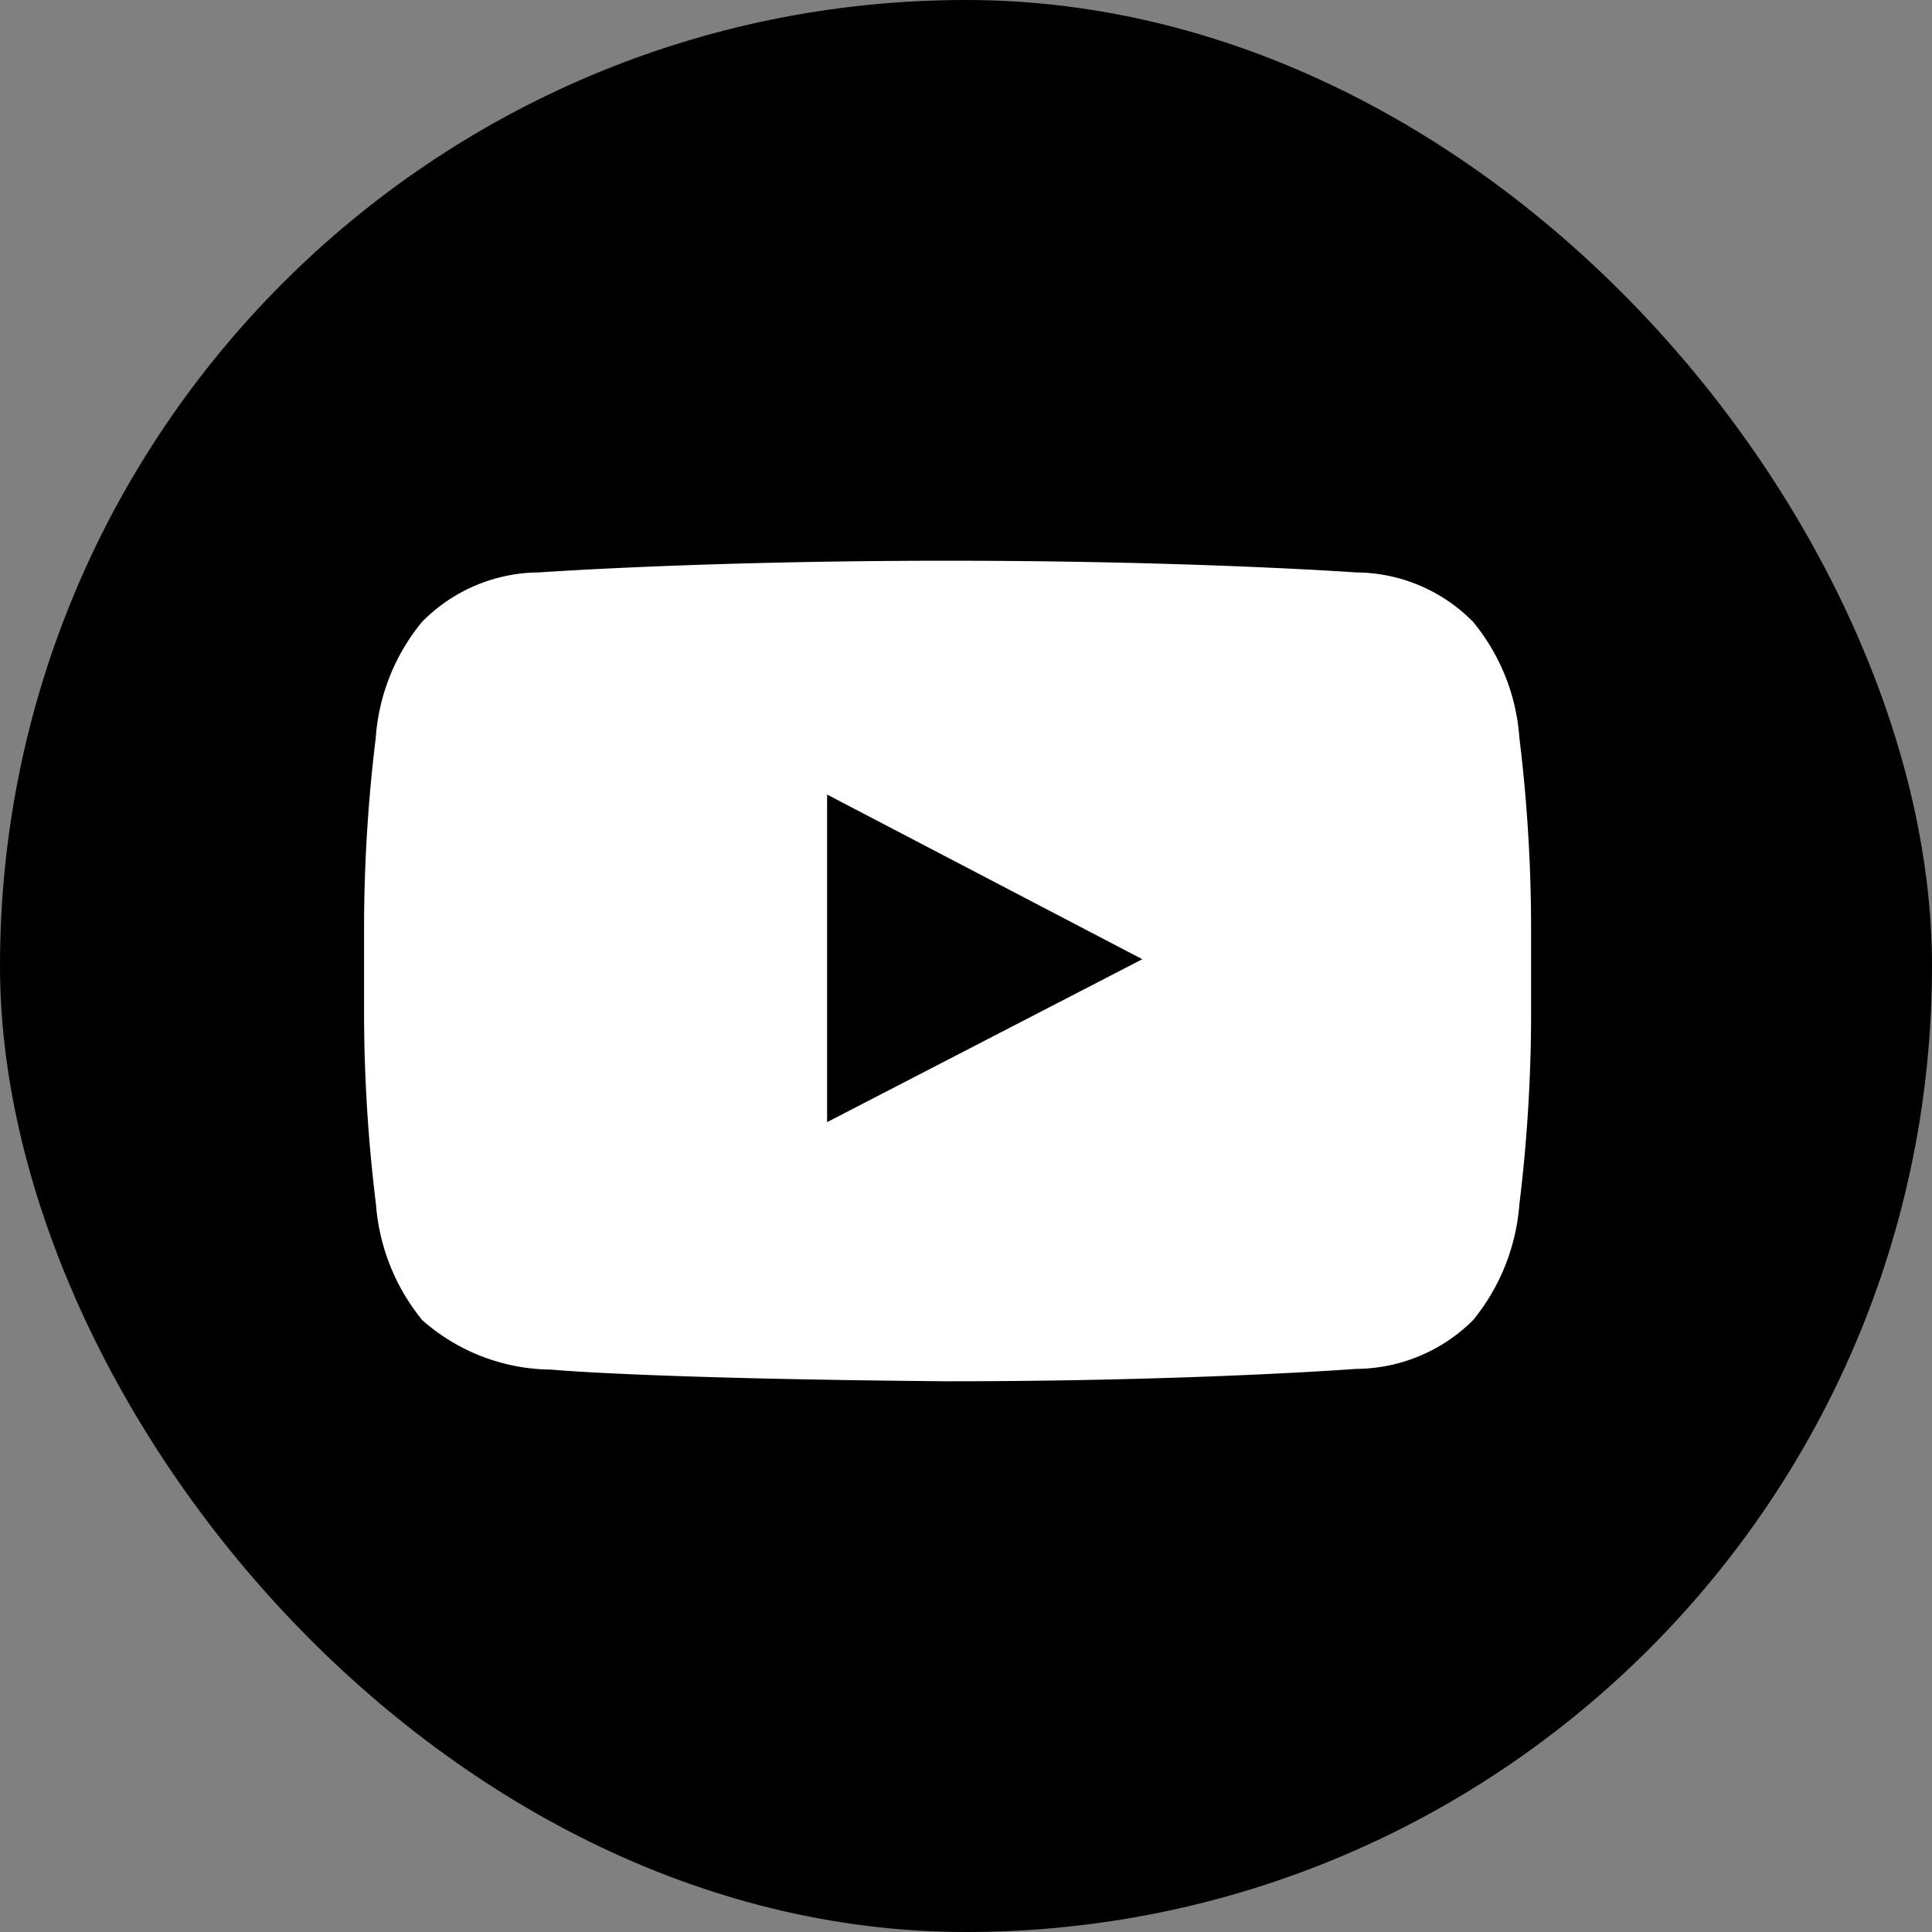
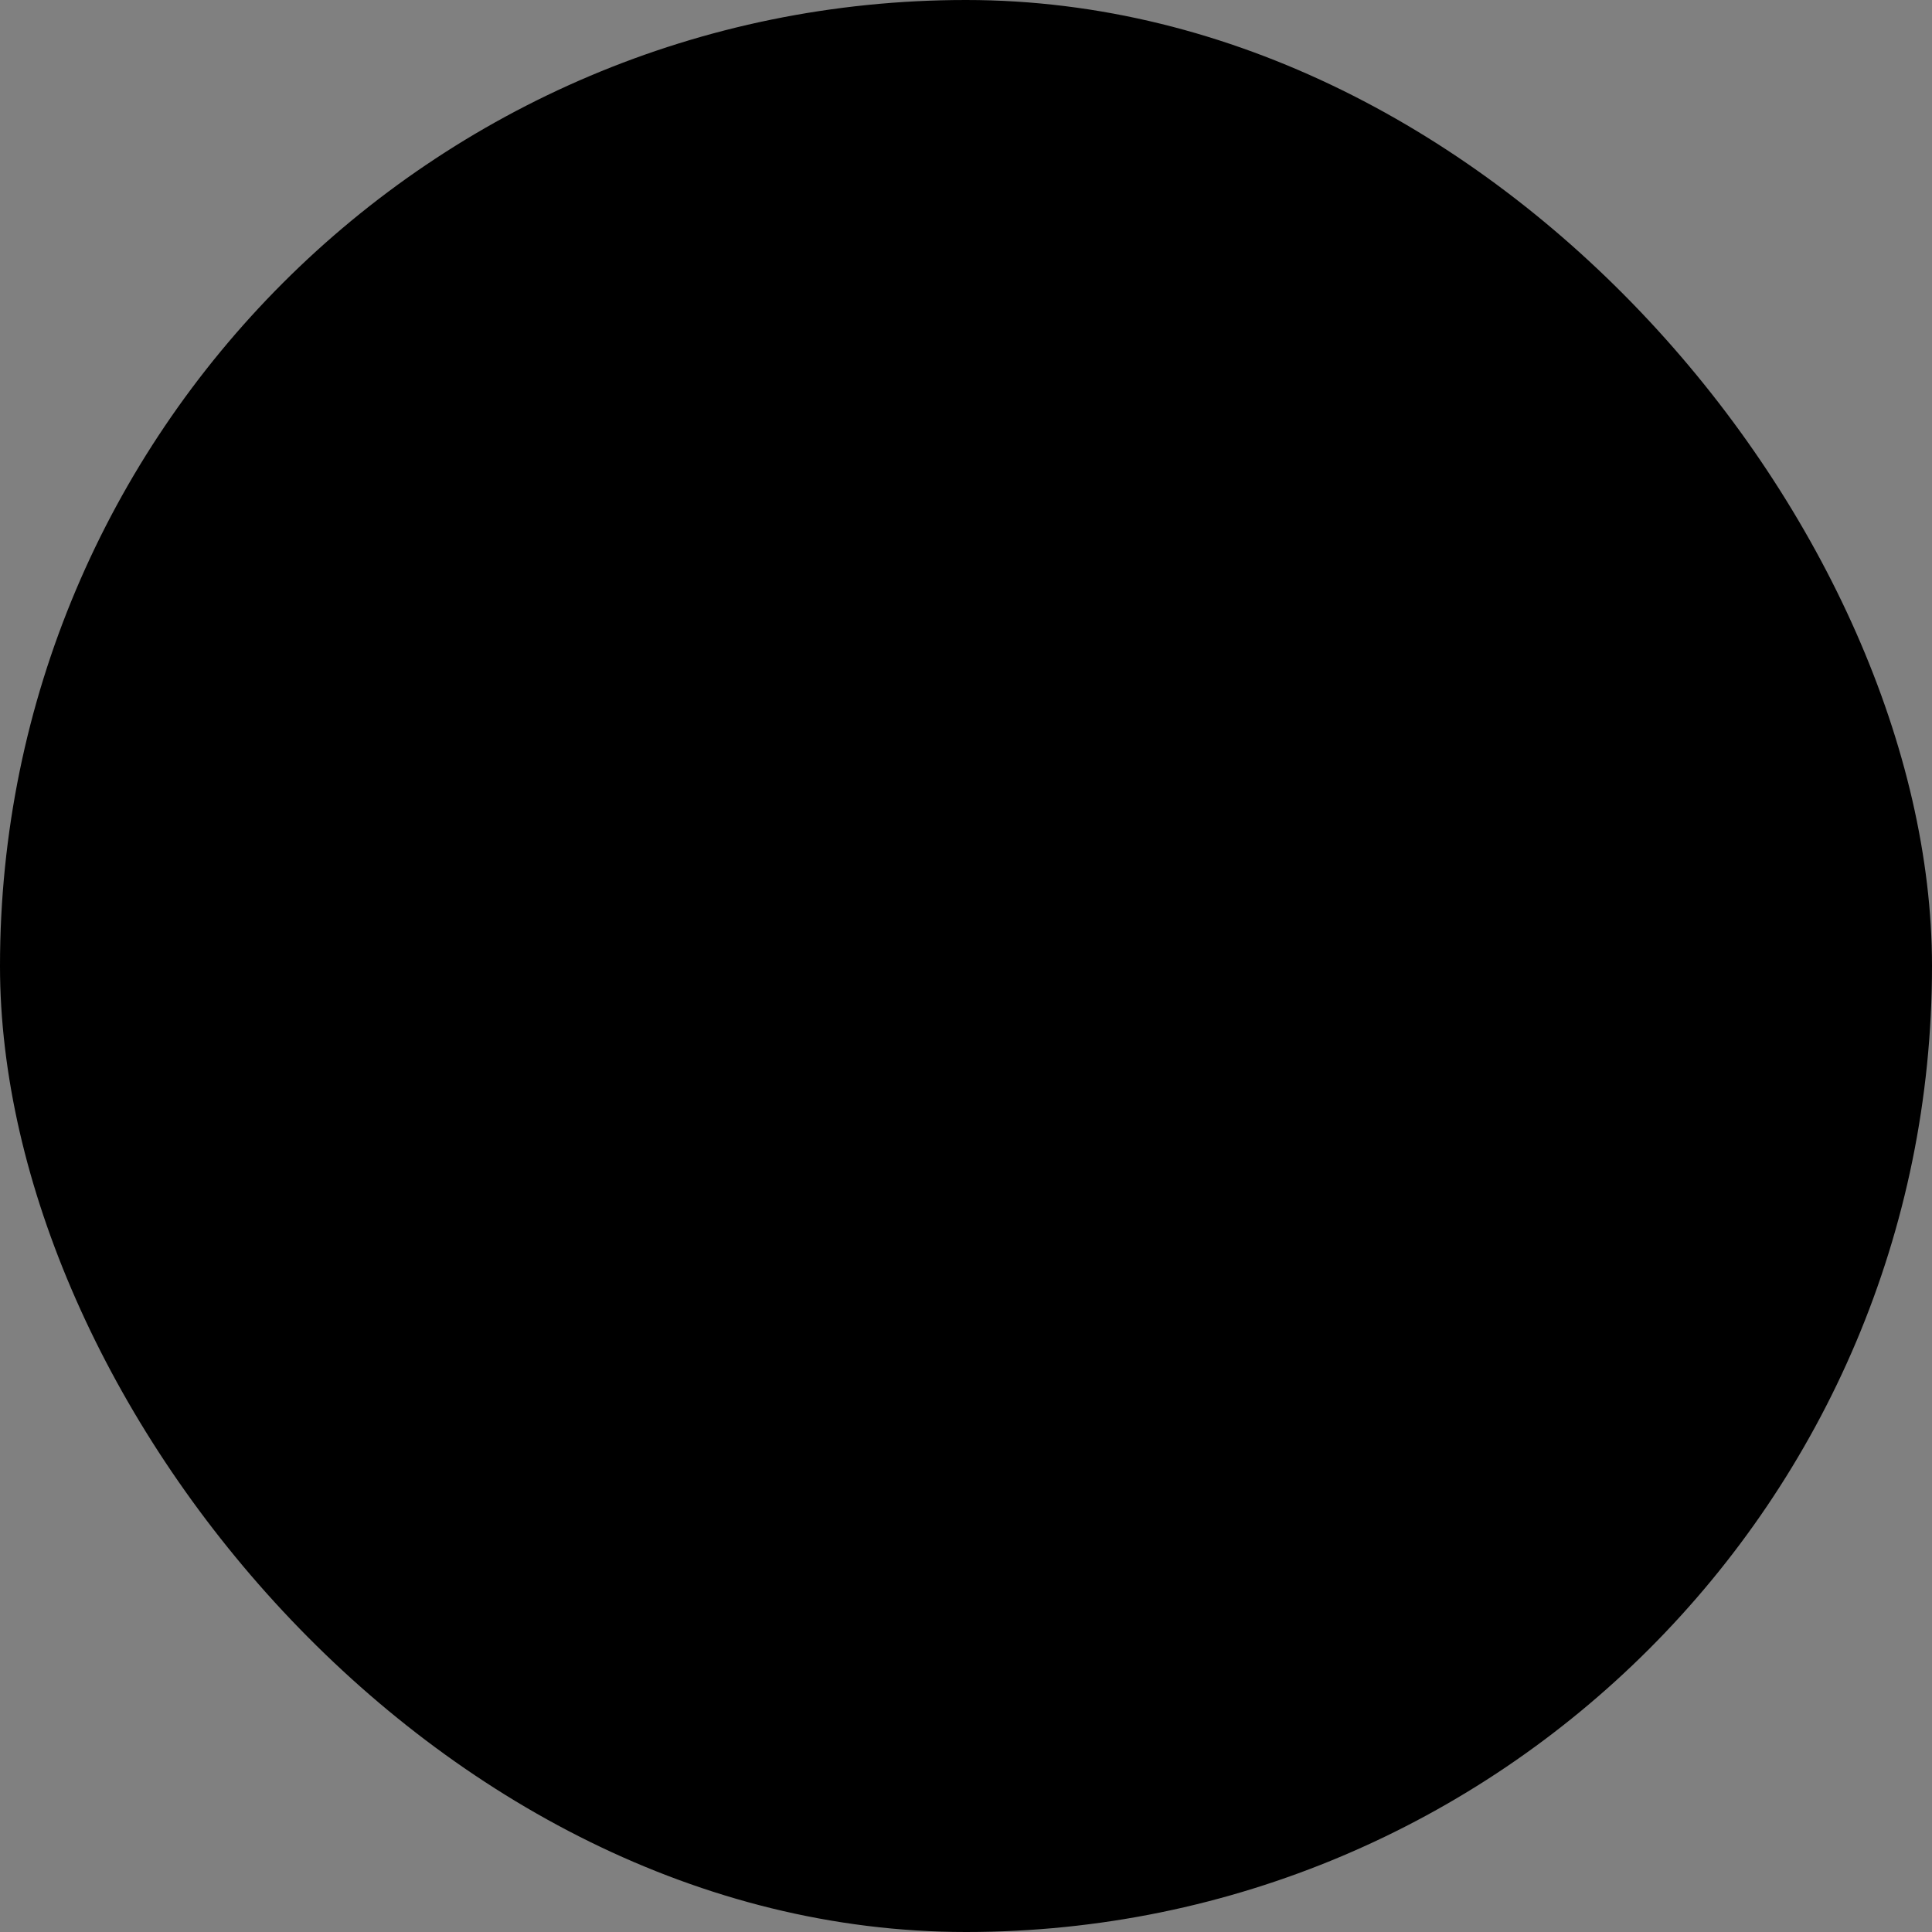
<svg xmlns="http://www.w3.org/2000/svg" width="39" height="39" viewBox="0 0 39 39">
  <rect x="0" y="0" width="39" height="39" fill="#808080" stroke="none" />
  <g id="Group_3089" data-name="Group 3089" transform="translate(-268 -1084)">
    <rect id="Rectangle_493" data-name="Rectangle 493" width="39" height="39" rx="19.5" transform="translate(268 1084)" />
-     <path id="yt" d="M9.347,15.489,15.71,12.2,9.347,8.876ZM11.78,4.156c4.957,0,8.243.236,8.243.236a3.335,3.335,0,0,1,2.366,1,4.137,4.137,0,0,1,.933,2.34,31.794,31.794,0,0,1,.236,3.812v1.788a31.786,31.786,0,0,1-.236,3.812,4.2,4.2,0,0,1-.933,2.34,3.368,3.368,0,0,1-2.366.986s-3.287.25-8.243.25h0c-6.126-.053-8.007-.236-8.007-.236a3.973,3.973,0,0,1-2.6-1,4.2,4.2,0,0,1-.933-2.34A31.794,31.794,0,0,1,0,13.333V11.545A31.786,31.786,0,0,1,.236,7.732a4.137,4.137,0,0,1,.933-2.34,3.336,3.336,0,0,1,2.366-1s3.287-.236,8.243-.236h0Z" transform="translate(275.349 1091.163)" fill="#fff" />
  </g>
</svg>